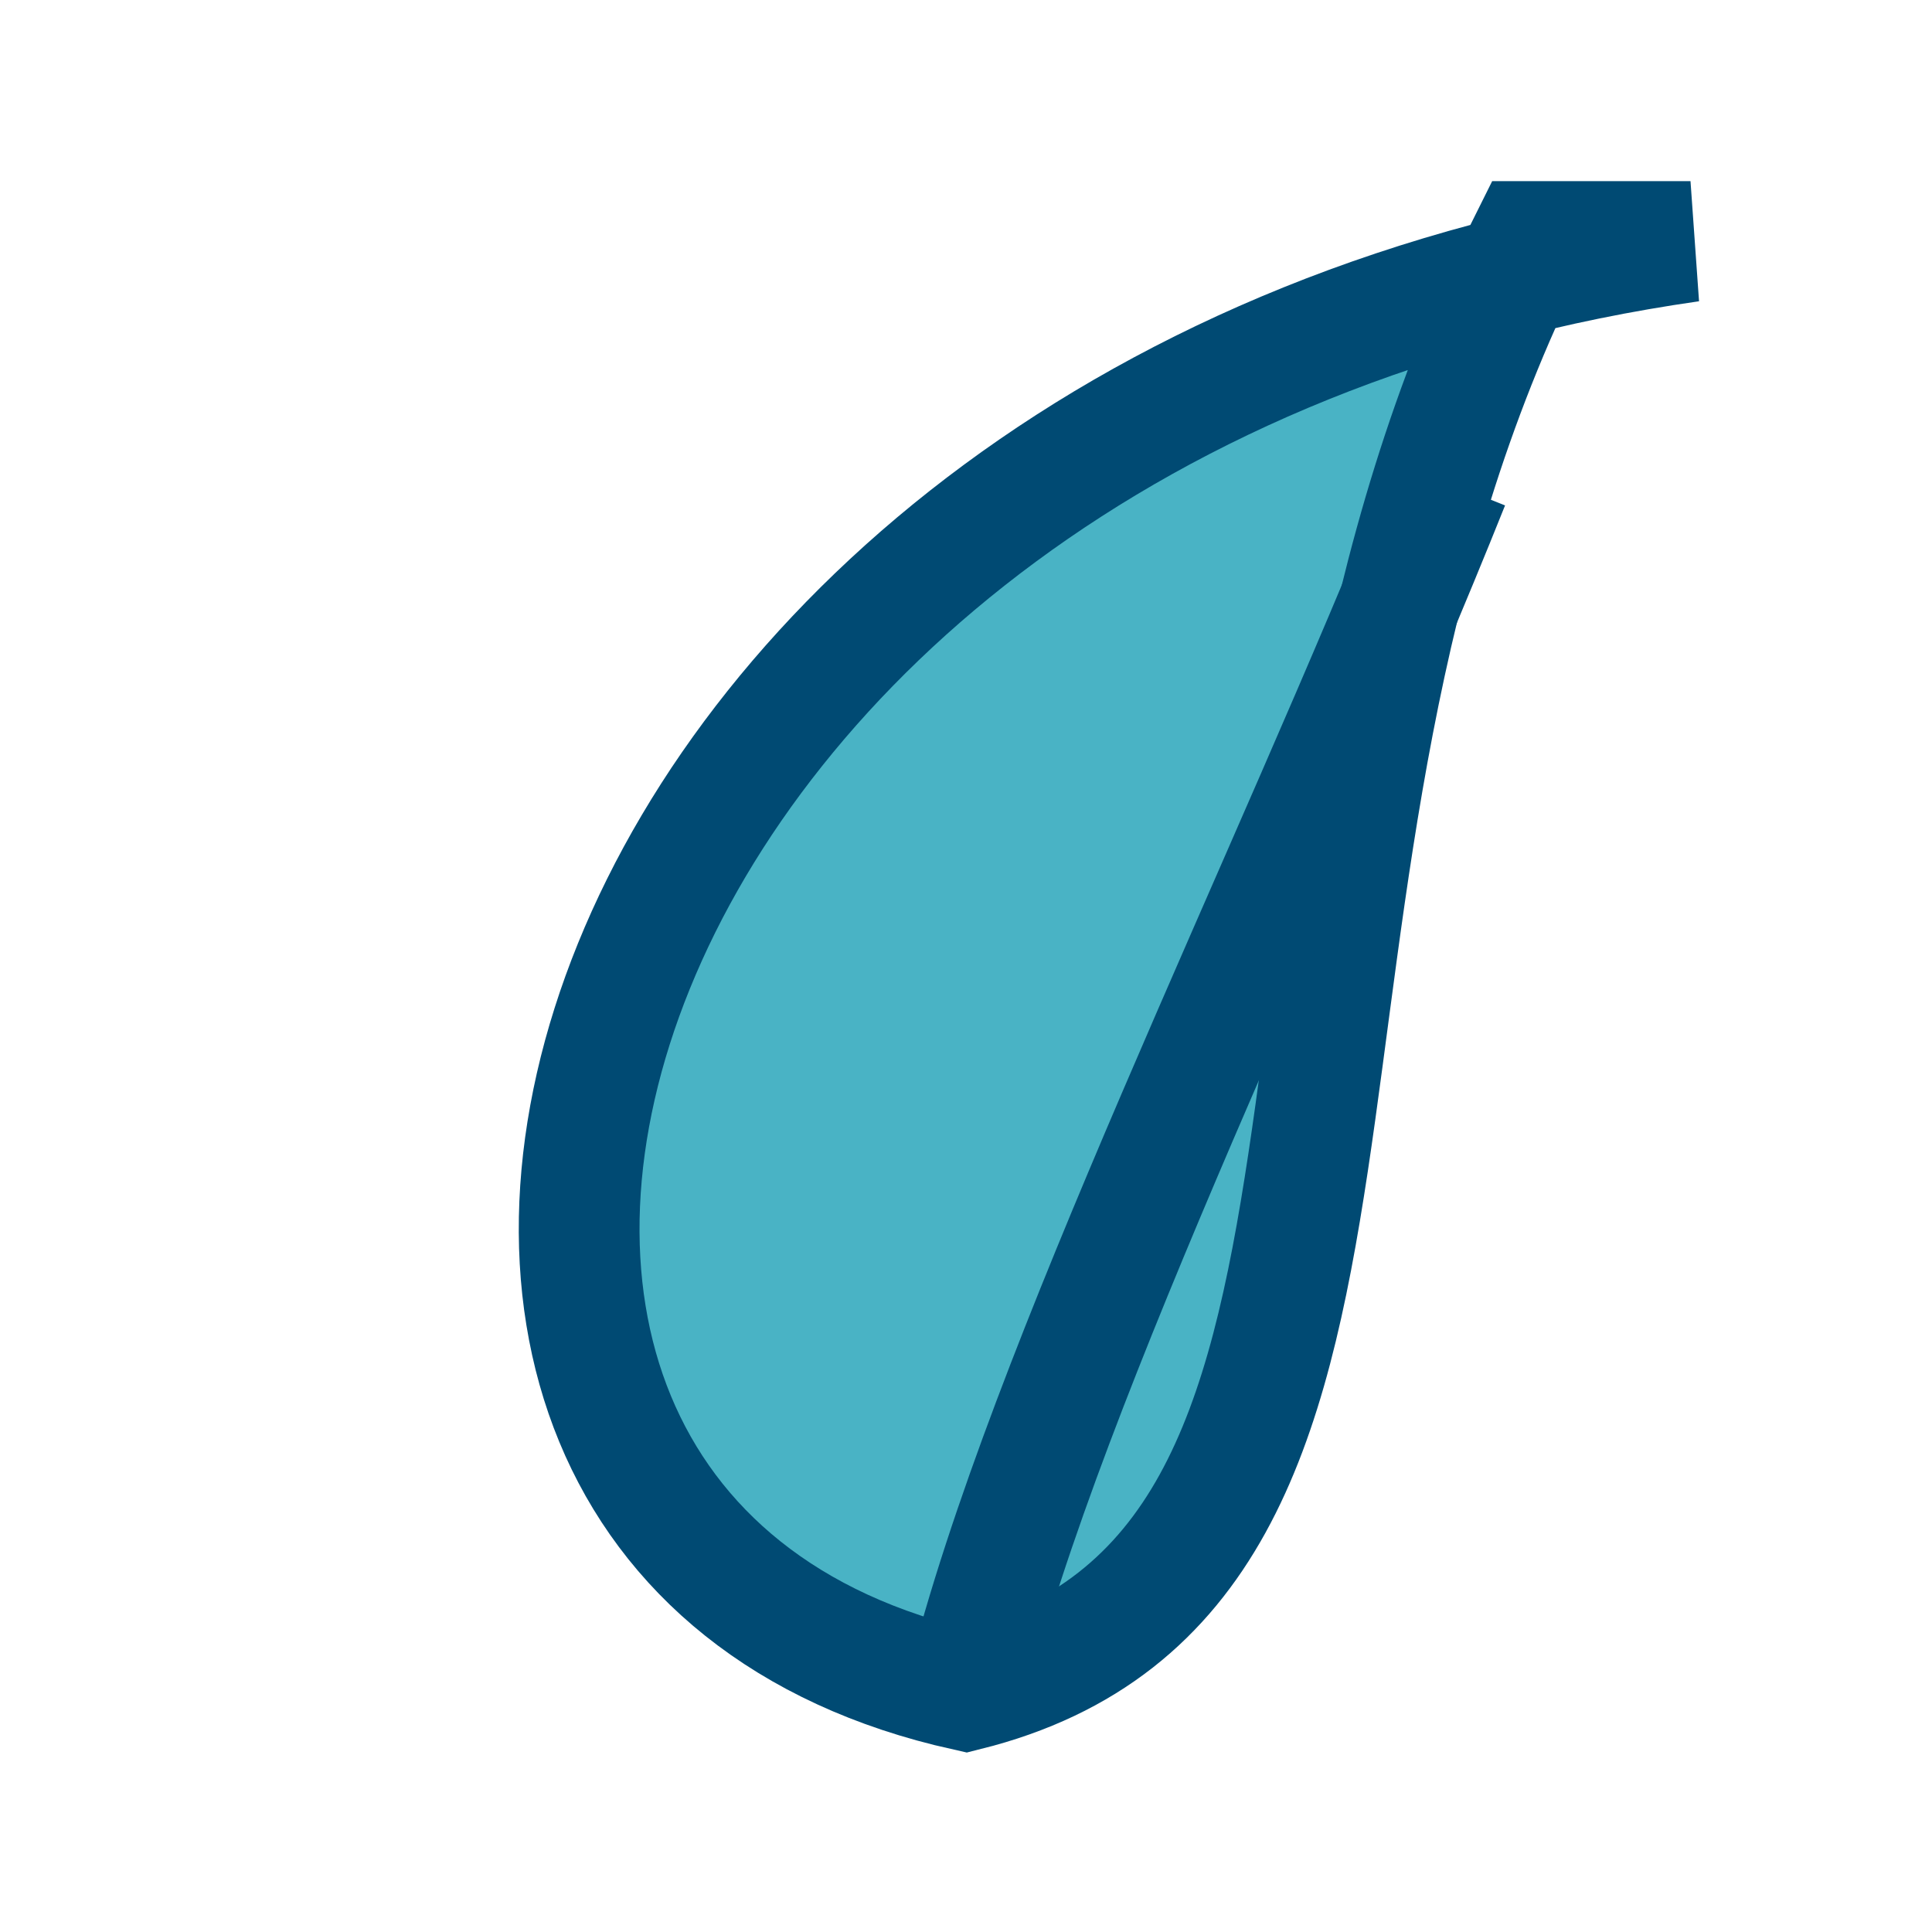
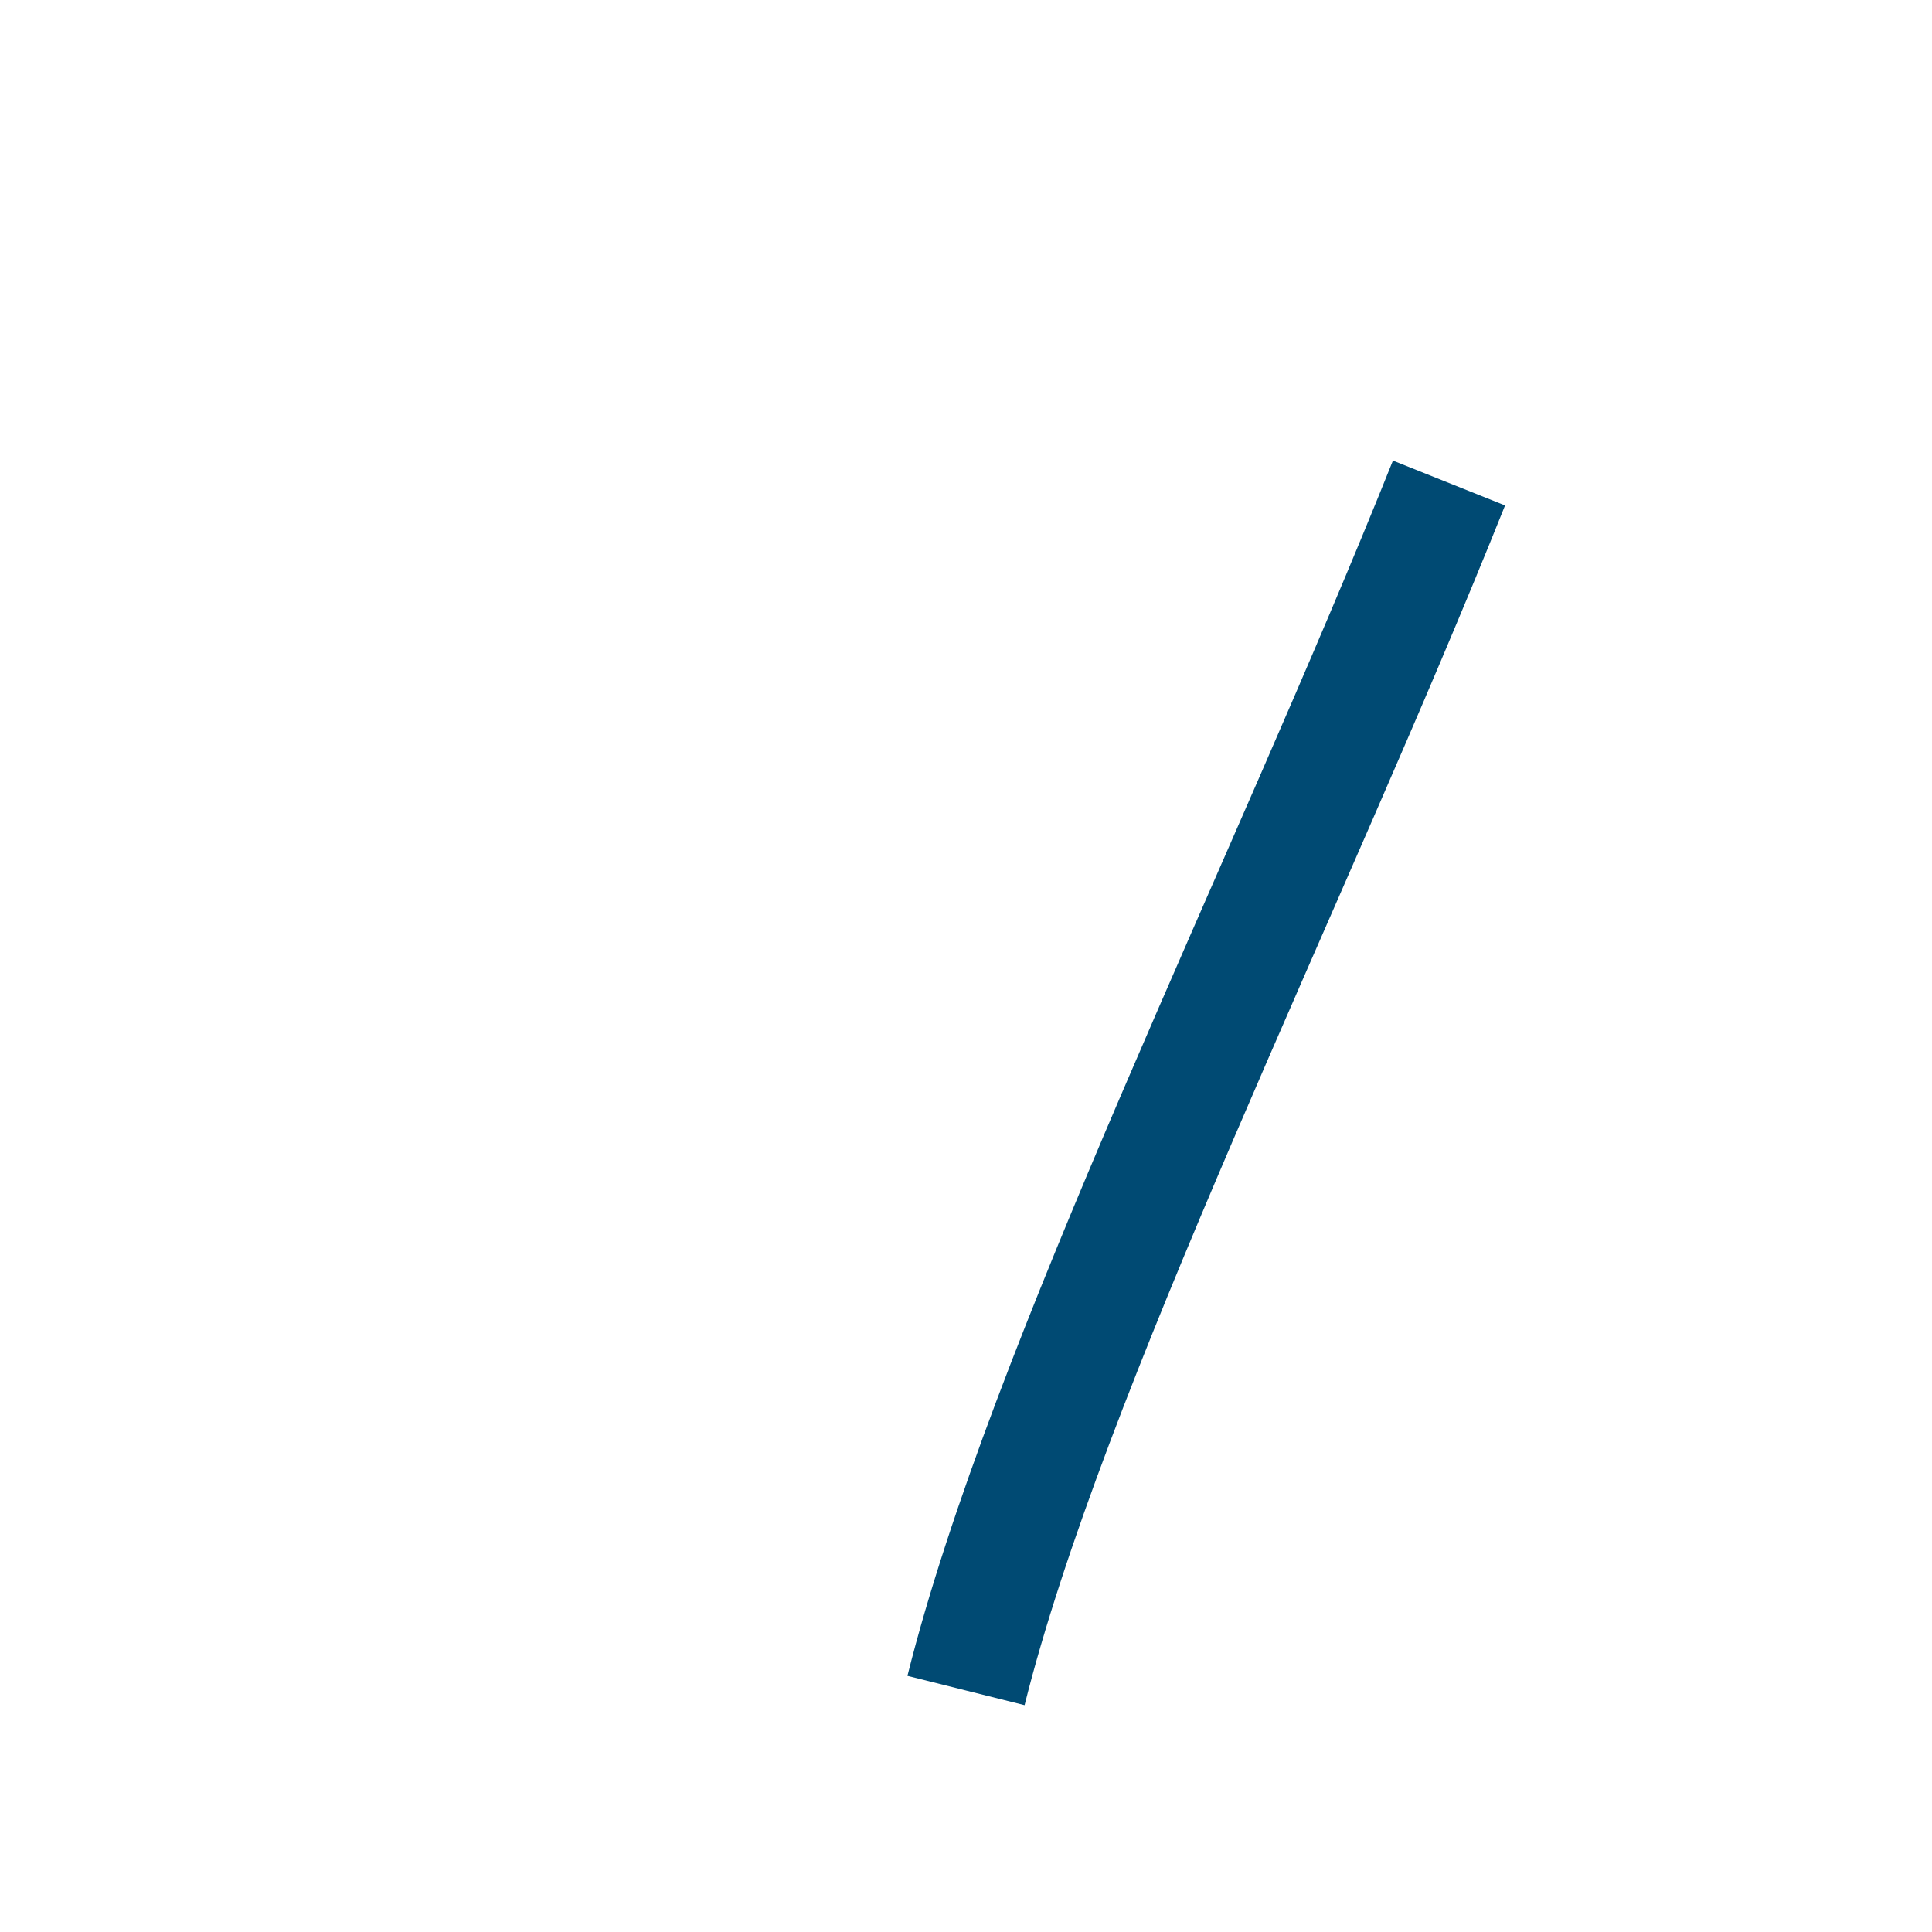
<svg xmlns="http://www.w3.org/2000/svg" width="24" height="24" viewBox="0 0 24 24">
-   <path d="M21 3C7 5 3 19 12 21c6-1.5 3-10 7-18z" fill="#49B3C5" stroke="#004A73" stroke-width="1.5" />
  <path d="M12 21c1-4 4-10 6-15" stroke="#004A73" stroke-width="1.5" fill="none" />
</svg>